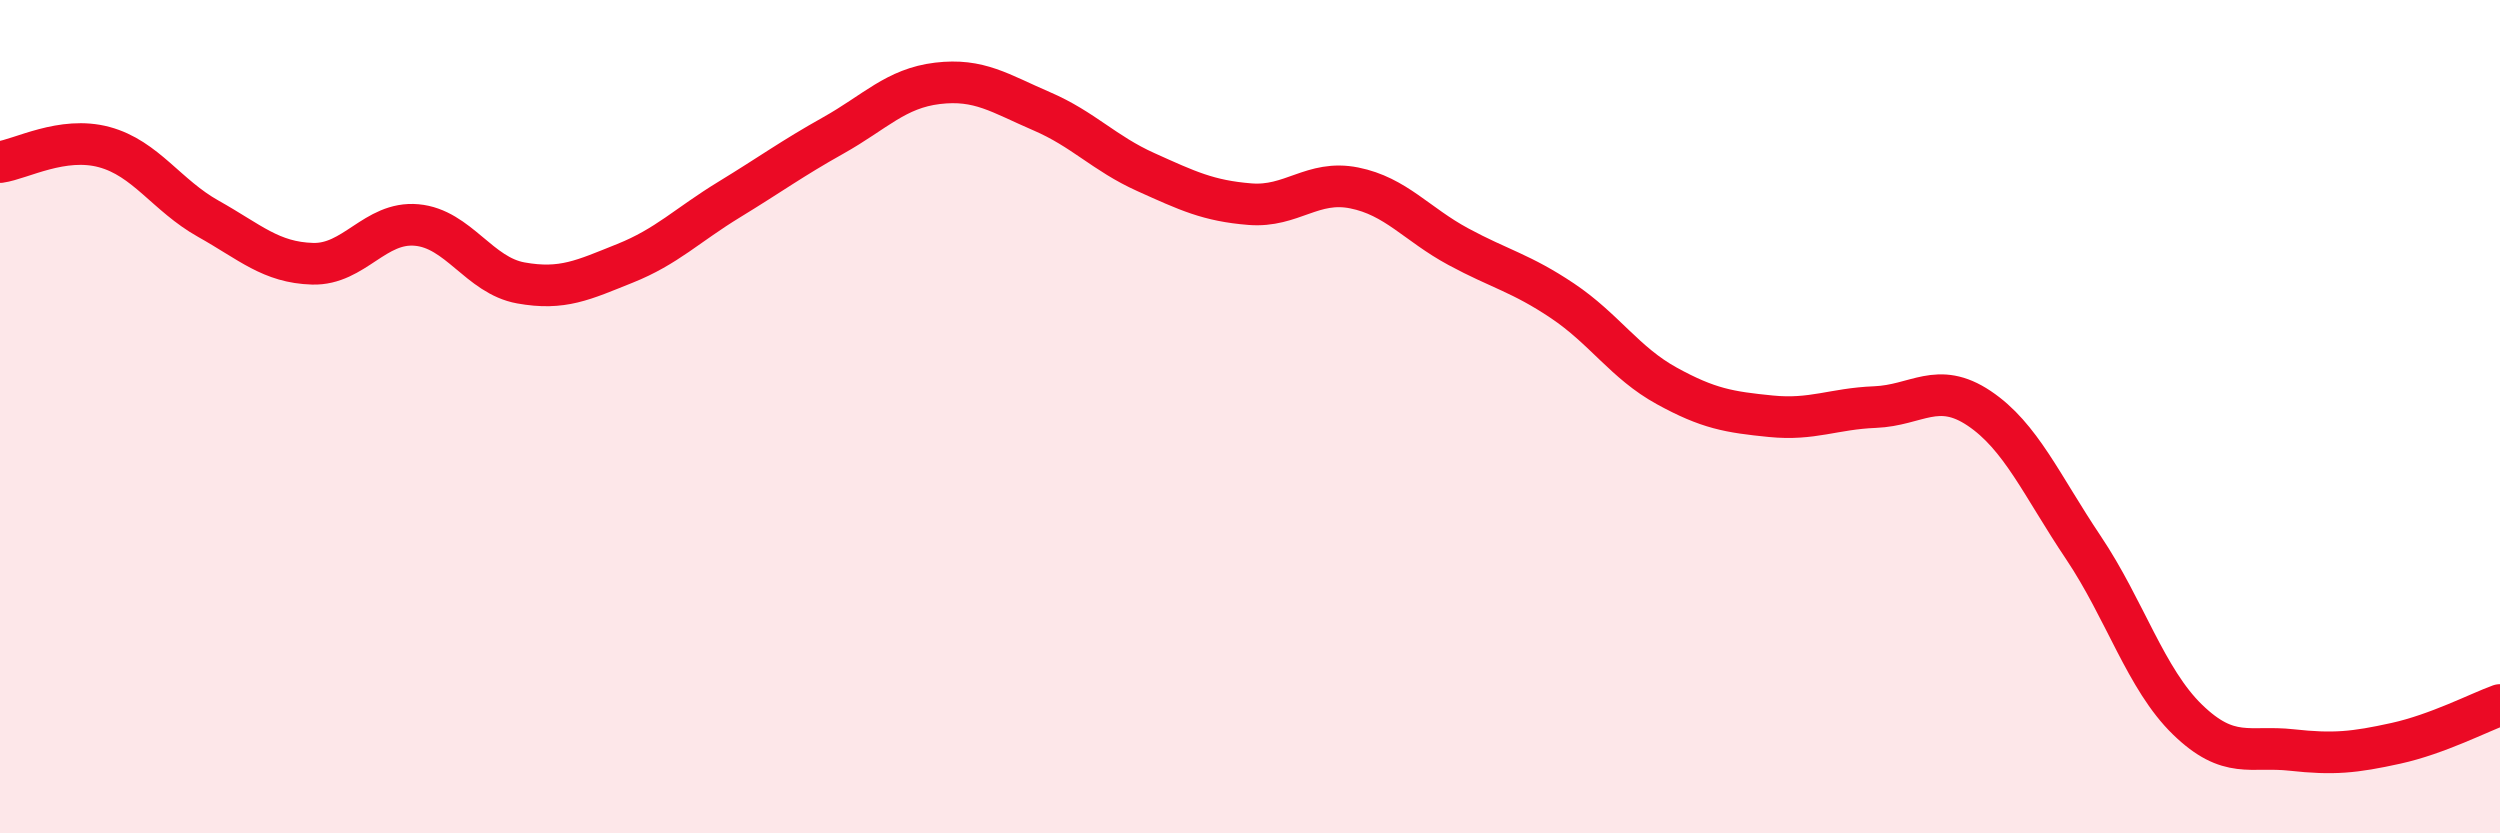
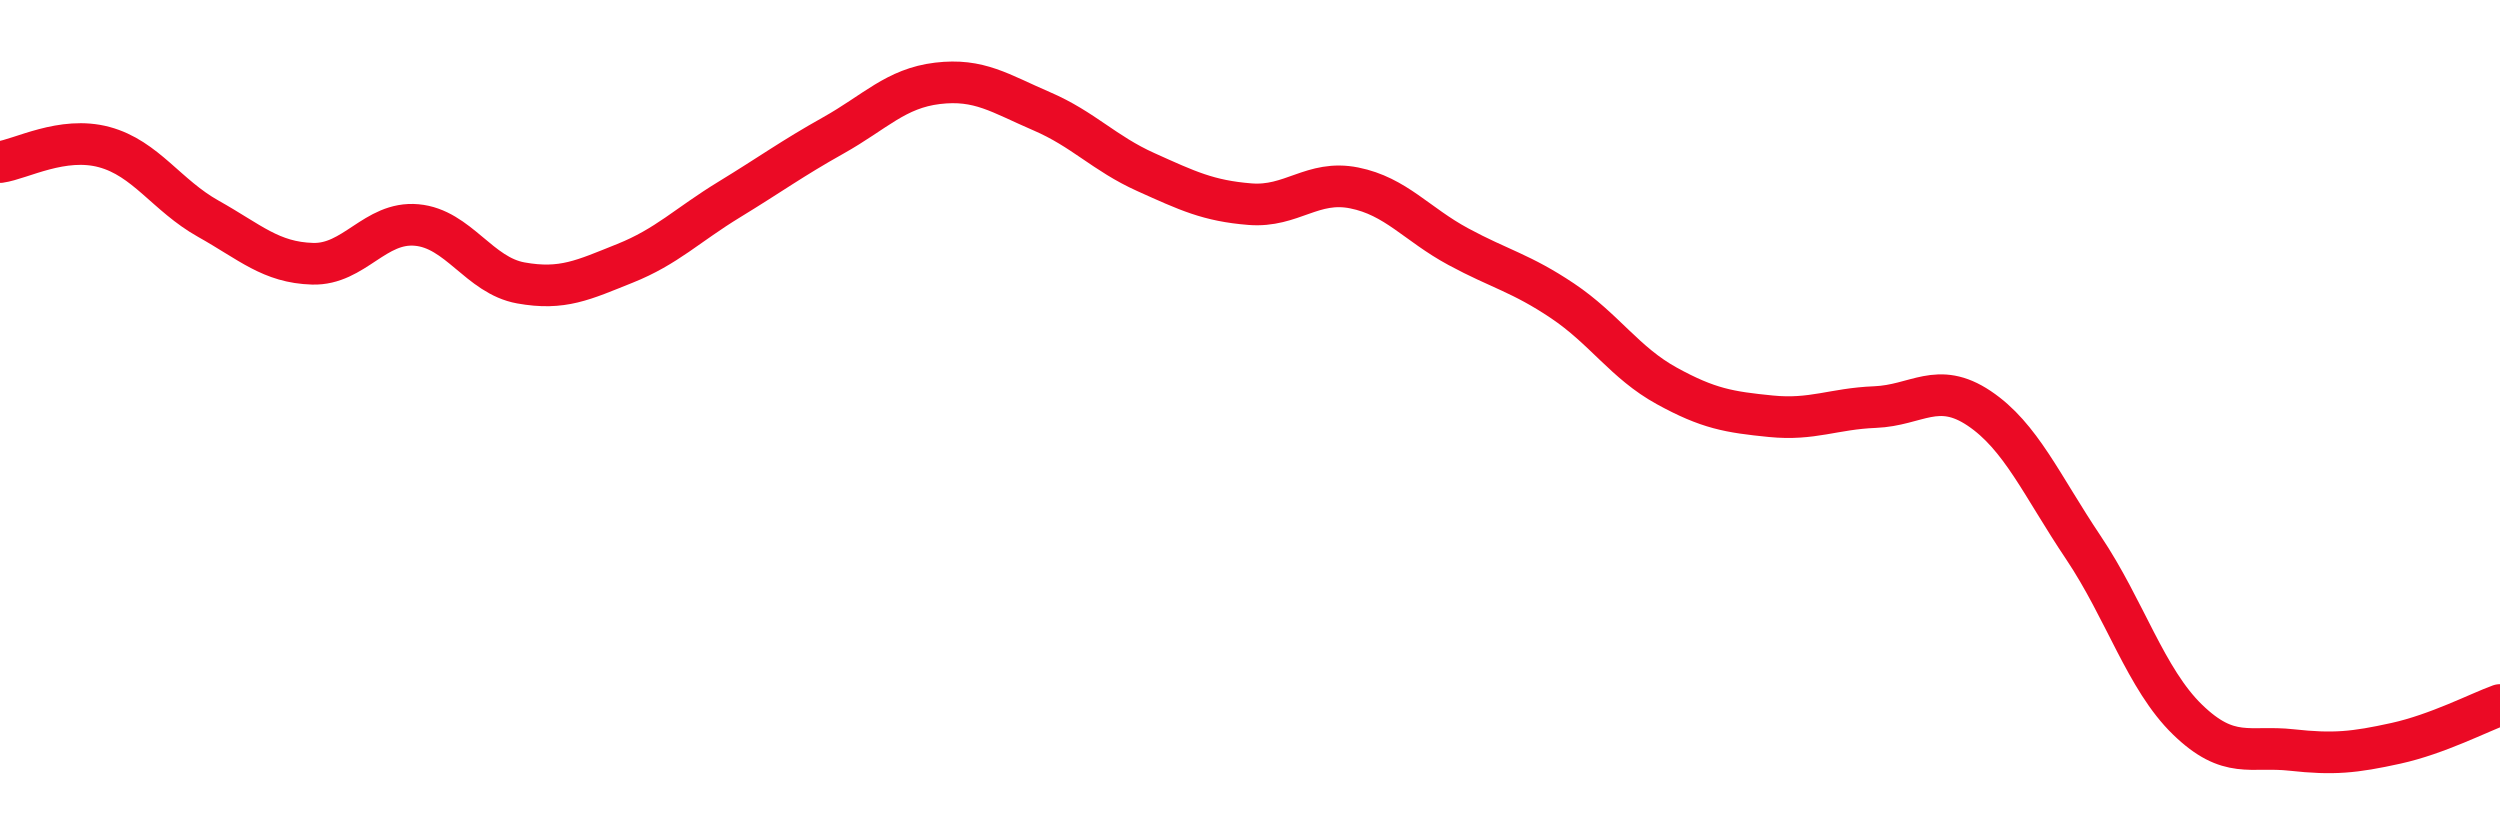
<svg xmlns="http://www.w3.org/2000/svg" width="60" height="20" viewBox="0 0 60 20">
-   <path d="M 0,3.89 C 0.5,3.82 1.5,3.26 2.5,3.53 C 3.5,3.8 4,4.69 5,5.25 C 6,5.81 6.5,6.3 7.5,6.33 C 8.5,6.36 9,5.31 10,5.4 C 11,5.49 11.5,6.61 12.5,6.79 C 13.5,6.97 14,6.72 15,6.32 C 16,5.92 16.5,5.4 17.5,4.79 C 18.5,4.18 19,3.81 20,3.25 C 21,2.69 21.5,2.12 22.5,2 C 23.5,1.88 24,2.24 25,2.67 C 26,3.1 26.5,3.68 27.5,4.13 C 28.5,4.58 29,4.82 30,4.9 C 31,4.98 31.5,4.31 32.5,4.51 C 33.5,4.71 34,5.38 35,5.92 C 36,6.46 36.5,6.55 37.5,7.22 C 38.5,7.89 39,8.71 40,9.26 C 41,9.81 41.5,9.89 42.5,9.99 C 43.5,10.09 44,9.81 45,9.77 C 46,9.73 46.5,9.13 47.5,9.8 C 48.5,10.47 49,11.65 50,13.14 C 51,14.63 51.5,16.3 52.5,17.27 C 53.5,18.24 54,17.89 55,18 C 56,18.11 56.5,18.06 57.5,17.84 C 58.5,17.62 59.5,17.1 60,16.92L60 20L0 20Z" fill="#EB0A25" opacity="0.1" stroke-linecap="round" stroke-linejoin="round" />
  <path d="M 0,3.89 C 0.5,3.82 1.5,3.26 2.5,3.53 C 3.5,3.8 4,4.69 5,5.25 C 6,5.81 6.5,6.3 7.5,6.33 C 8.5,6.36 9,5.31 10,5.4 C 11,5.49 11.5,6.61 12.5,6.79 C 13.5,6.97 14,6.72 15,6.32 C 16,5.92 16.5,5.4 17.5,4.79 C 18.5,4.18 19,3.81 20,3.25 C 21,2.69 21.5,2.12 22.5,2 C 23.5,1.88 24,2.24 25,2.67 C 26,3.1 26.5,3.68 27.5,4.13 C 28.5,4.58 29,4.82 30,4.9 C 31,4.98 31.5,4.31 32.5,4.51 C 33.5,4.71 34,5.38 35,5.92 C 36,6.46 36.5,6.55 37.5,7.22 C 38.5,7.89 39,8.71 40,9.26 C 41,9.81 41.5,9.89 42.5,9.99 C 43.5,10.09 44,9.81 45,9.77 C 46,9.73 46.5,9.13 47.5,9.8 C 48.5,10.47 49,11.65 50,13.14 C 51,14.63 51.5,16.3 52.5,17.27 C 53.5,18.24 54,17.89 55,18 C 56,18.11 56.5,18.06 57.5,17.84 C 58.5,17.62 59.5,17.1 60,16.92" stroke="#EB0A25" stroke-width="1" fill="none" stroke-linecap="round" stroke-linejoin="round" />
</svg>